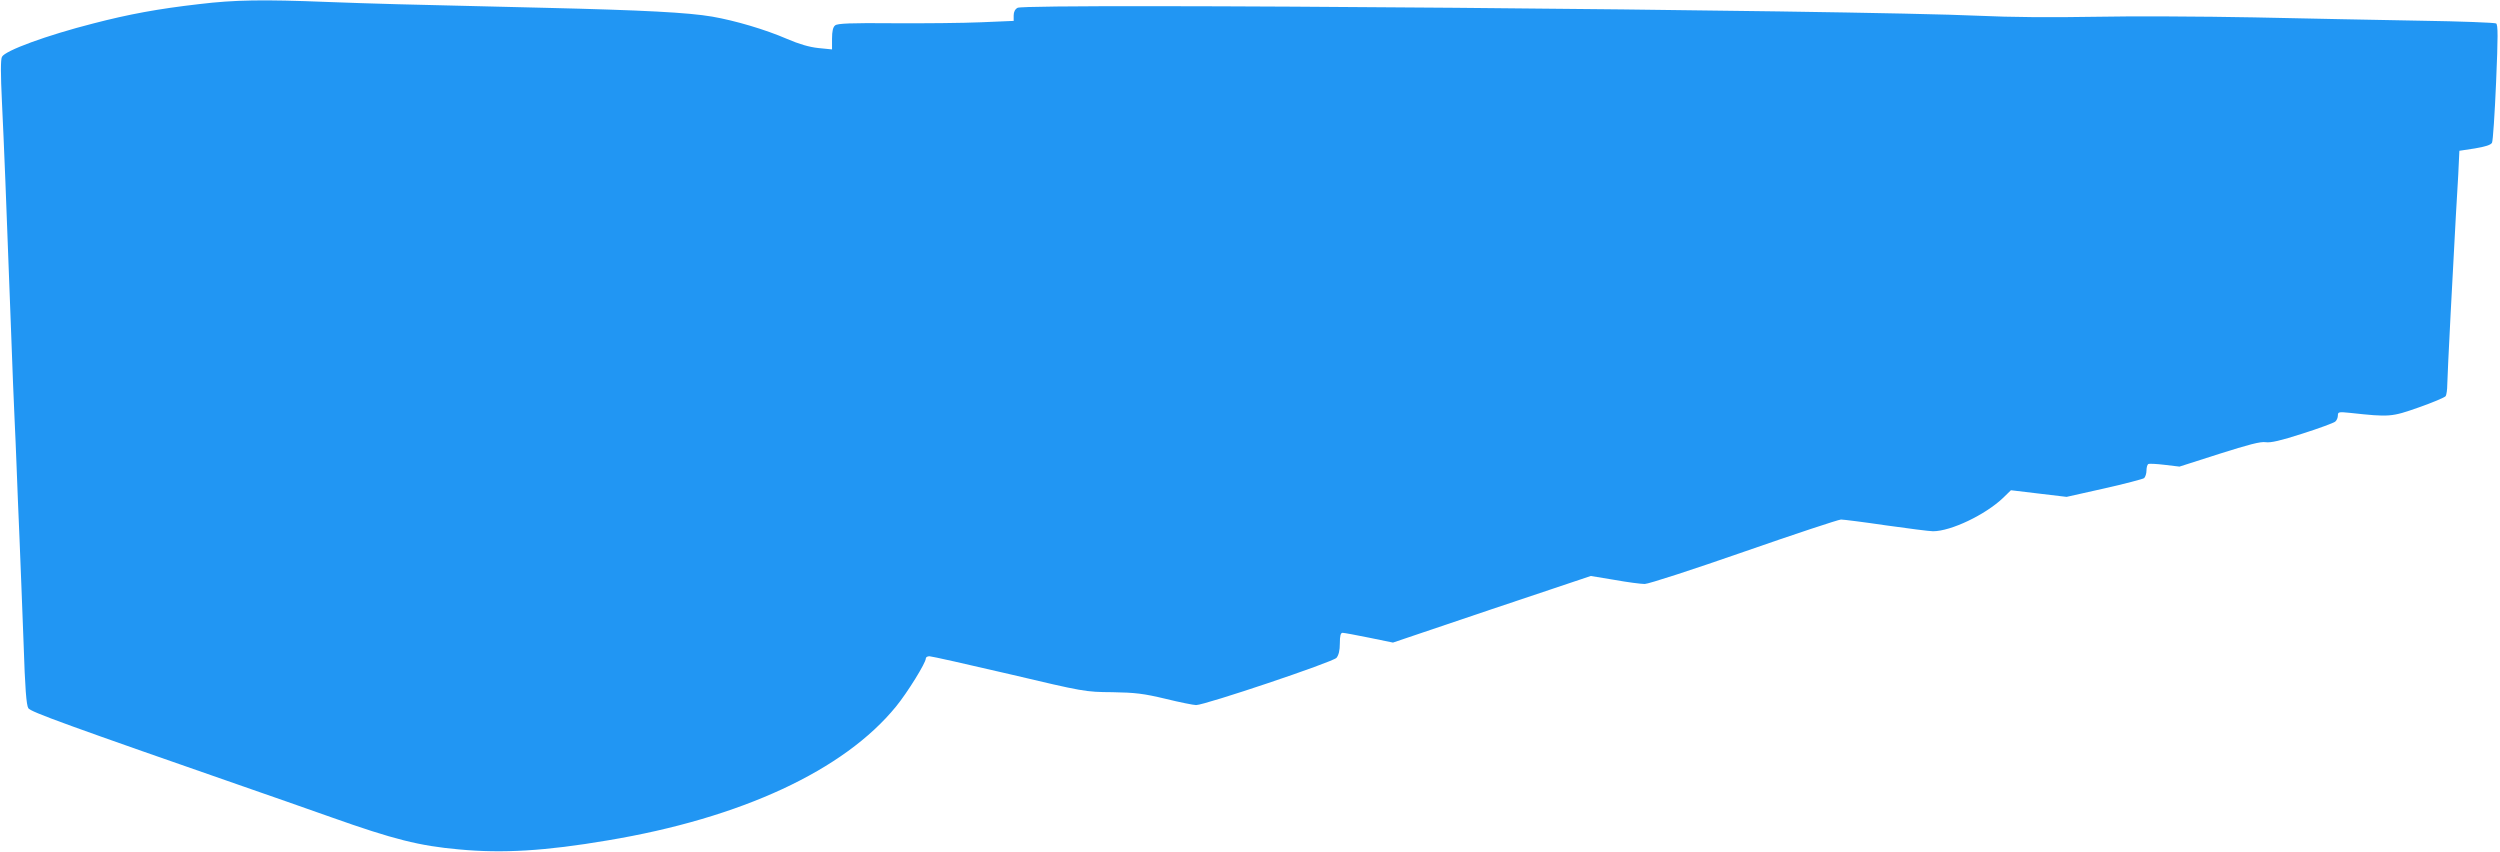
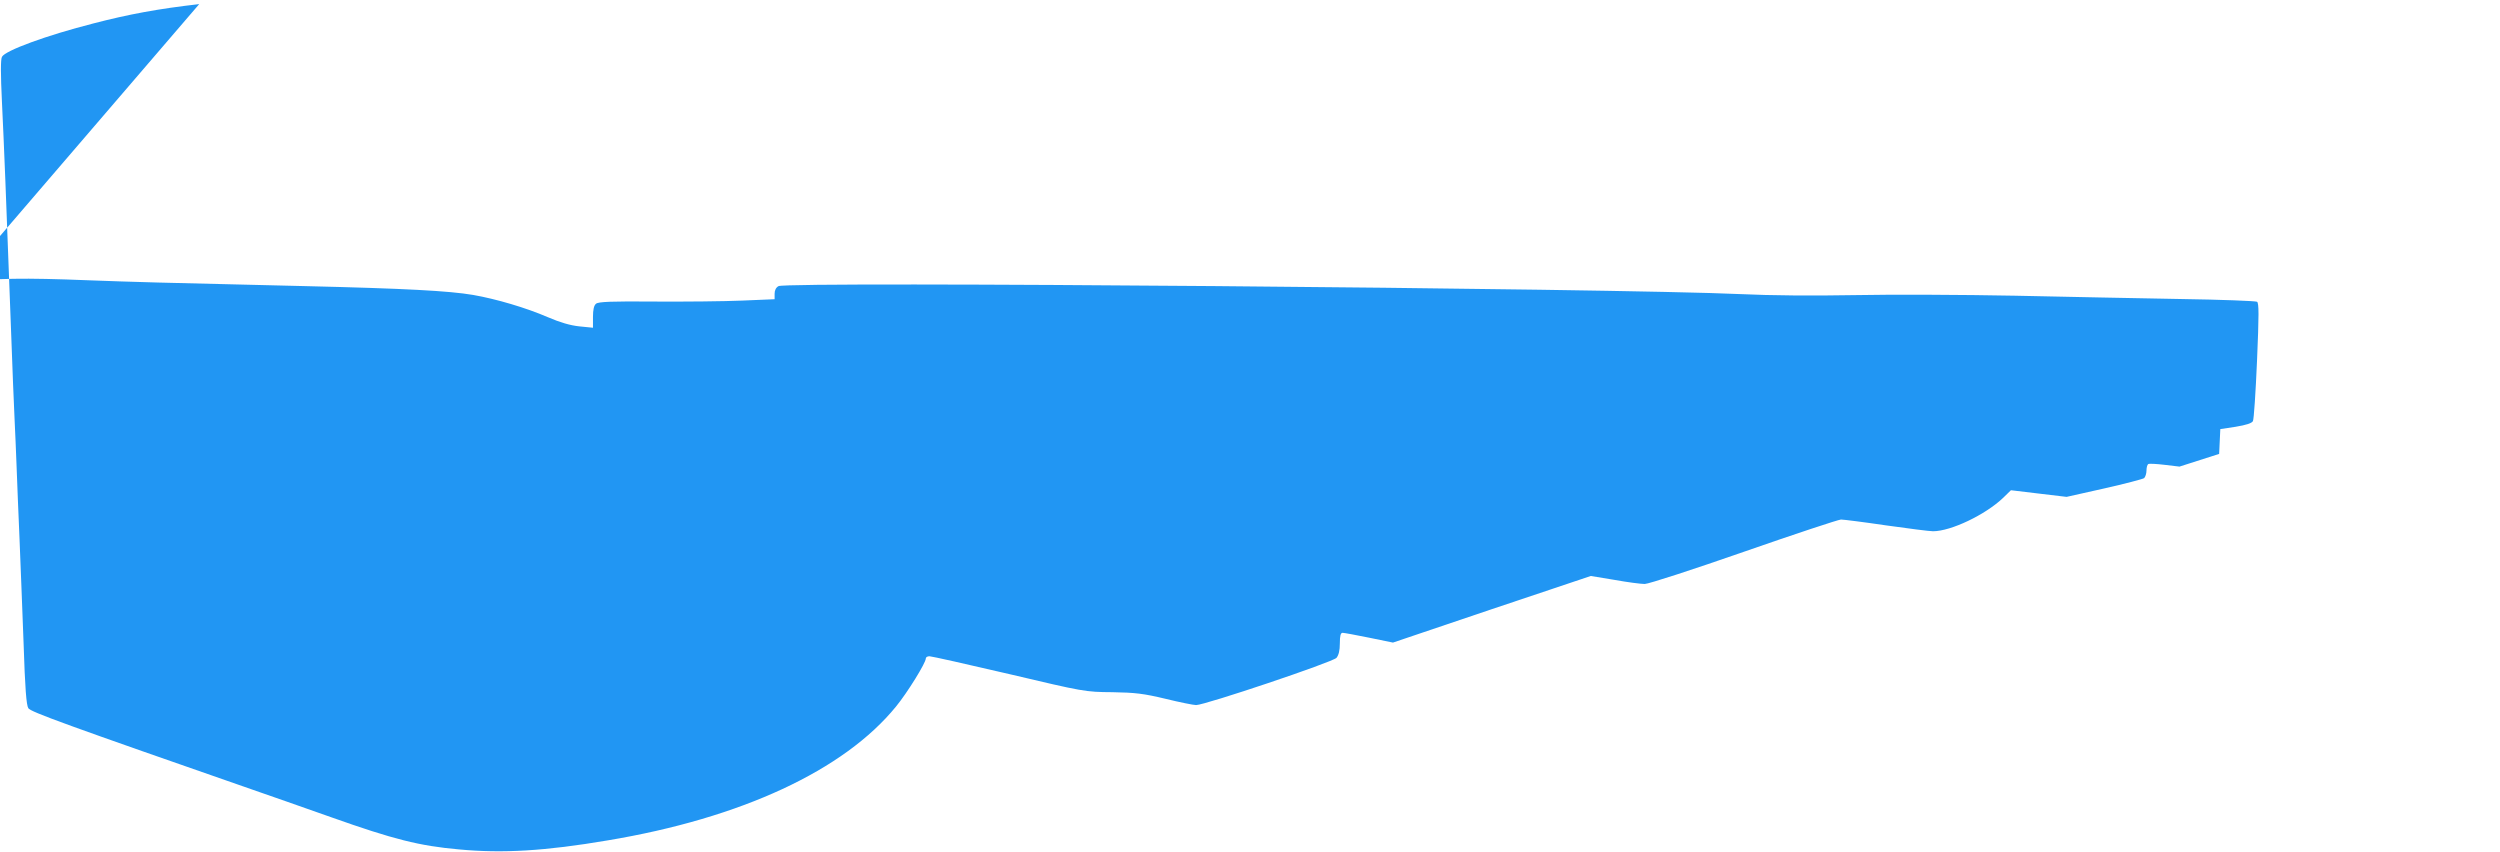
<svg xmlns="http://www.w3.org/2000/svg" version="1.0" width="1280pt" height="436pt" viewBox="0 0 1280 436" preserveAspectRatio="xMidYMid meet">
  <g transform="translate(0,436) scale(0.1,-0.1)" fill="#2196f3" stroke="none">
-     <path d="M1020 4339 c-210 -24 -361 -52 -542 -99 -239 -61 -452 -139 -468 -171 -7 -13 -7 -86 0 -232 11 -227 21 -481 45 -1127 8 -223 17 -450 20 -505 3 -55 7 -161 10 -235 3 -74 9 -241 15 -370 5 -129 15 -372 21 -540 7 -220 14 -311 24 -326 12 -19 188 -83 1185 -430 36 -12 200 -70 365 -128 321 -114 453 -147 655 -165 224 -21 442 -8 760 46 685 114 1212 359 1478 686 58 71 152 223 152 245 0 7 8 12 19 12 10 0 193 -41 407 -91 385 -91 391 -92 529 -93 118 -2 160 -7 273 -34 73 -18 144 -32 156 -32 45 0 700 220 719 242 11 14 17 37 17 74 0 39 4 54 14 54 7 0 68 -11 136 -25 l122 -25 506 171 507 170 121 -20 c66 -12 136 -21 155 -21 19 0 247 74 508 165 261 91 485 165 497 165 12 0 116 -13 231 -30 114 -16 222 -30 240 -30 92 0 269 85 359 171 l40 39 142 -17 143 -17 192 43 c106 24 198 48 205 53 6 6 12 23 12 39 0 15 4 30 9 33 5 3 43 1 84 -4 l76 -9 203 65 c151 48 212 64 238 60 26 -4 77 8 189 44 85 27 160 55 167 61 8 6 14 21 14 32 0 18 4 19 63 13 202 -22 212 -21 351 28 71 25 133 51 138 58 4 7 8 33 8 58 0 39 31 638 44 865 3 44 8 137 12 206 l6 127 79 12 c54 9 82 18 88 29 5 9 14 148 21 310 10 234 10 295 0 301 -7 4 -182 11 -389 14 -207 4 -590 11 -851 17 -261 5 -630 7 -820 3 -213 -4 -435 -2 -580 5 -644 30 -4884 66 -4930 41 -13 -7 -20 -21 -20 -39 l0 -28 -166 -7 c-91 -4 -293 -6 -449 -5 -220 2 -288 -1 -299 -11 -11 -8 -16 -30 -16 -68 l0 -55 -70 7 c-47 5 -98 20 -161 47 -111 48 -263 93 -383 114 -124 21 -350 33 -856 45 -773 18 -871 21 -1115 30 -328 13 -473 11 -655 -11z" />
+     <path d="M1020 4339 c-210 -24 -361 -52 -542 -99 -239 -61 -452 -139 -468 -171 -7 -13 -7 -86 0 -232 11 -227 21 -481 45 -1127 8 -223 17 -450 20 -505 3 -55 7 -161 10 -235 3 -74 9 -241 15 -370 5 -129 15 -372 21 -540 7 -220 14 -311 24 -326 12 -19 188 -83 1185 -430 36 -12 200 -70 365 -128 321 -114 453 -147 655 -165 224 -21 442 -8 760 46 685 114 1212 359 1478 686 58 71 152 223 152 245 0 7 8 12 19 12 10 0 193 -41 407 -91 385 -91 391 -92 529 -93 118 -2 160 -7 273 -34 73 -18 144 -32 156 -32 45 0 700 220 719 242 11 14 17 37 17 74 0 39 4 54 14 54 7 0 68 -11 136 -25 l122 -25 506 171 507 170 121 -20 c66 -12 136 -21 155 -21 19 0 247 74 508 165 261 91 485 165 497 165 12 0 116 -13 231 -30 114 -16 222 -30 240 -30 92 0 269 85 359 171 l40 39 142 -17 143 -17 192 43 c106 24 198 48 205 53 6 6 12 23 12 39 0 15 4 30 9 33 5 3 43 1 84 -4 l76 -9 203 65 l6 127 79 12 c54 9 82 18 88 29 5 9 14 148 21 310 10 234 10 295 0 301 -7 4 -182 11 -389 14 -207 4 -590 11 -851 17 -261 5 -630 7 -820 3 -213 -4 -435 -2 -580 5 -644 30 -4884 66 -4930 41 -13 -7 -20 -21 -20 -39 l0 -28 -166 -7 c-91 -4 -293 -6 -449 -5 -220 2 -288 -1 -299 -11 -11 -8 -16 -30 -16 -68 l0 -55 -70 7 c-47 5 -98 20 -161 47 -111 48 -263 93 -383 114 -124 21 -350 33 -856 45 -773 18 -871 21 -1115 30 -328 13 -473 11 -655 -11z" />
  </g>
</svg>